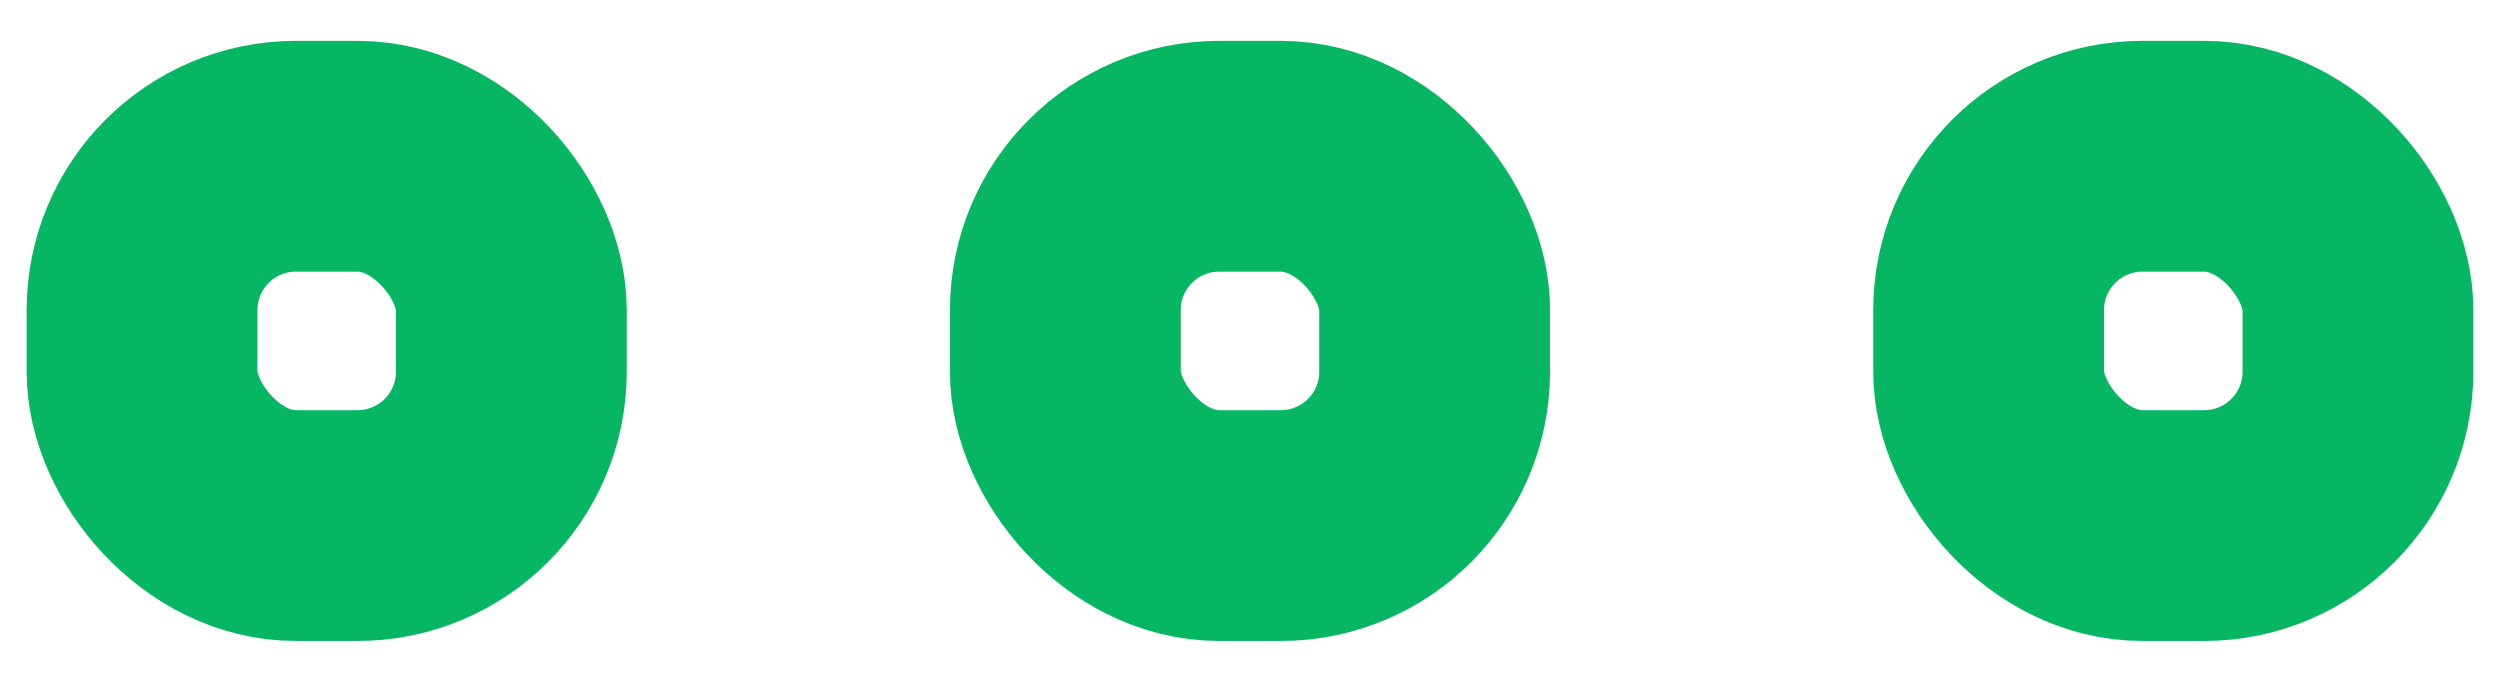
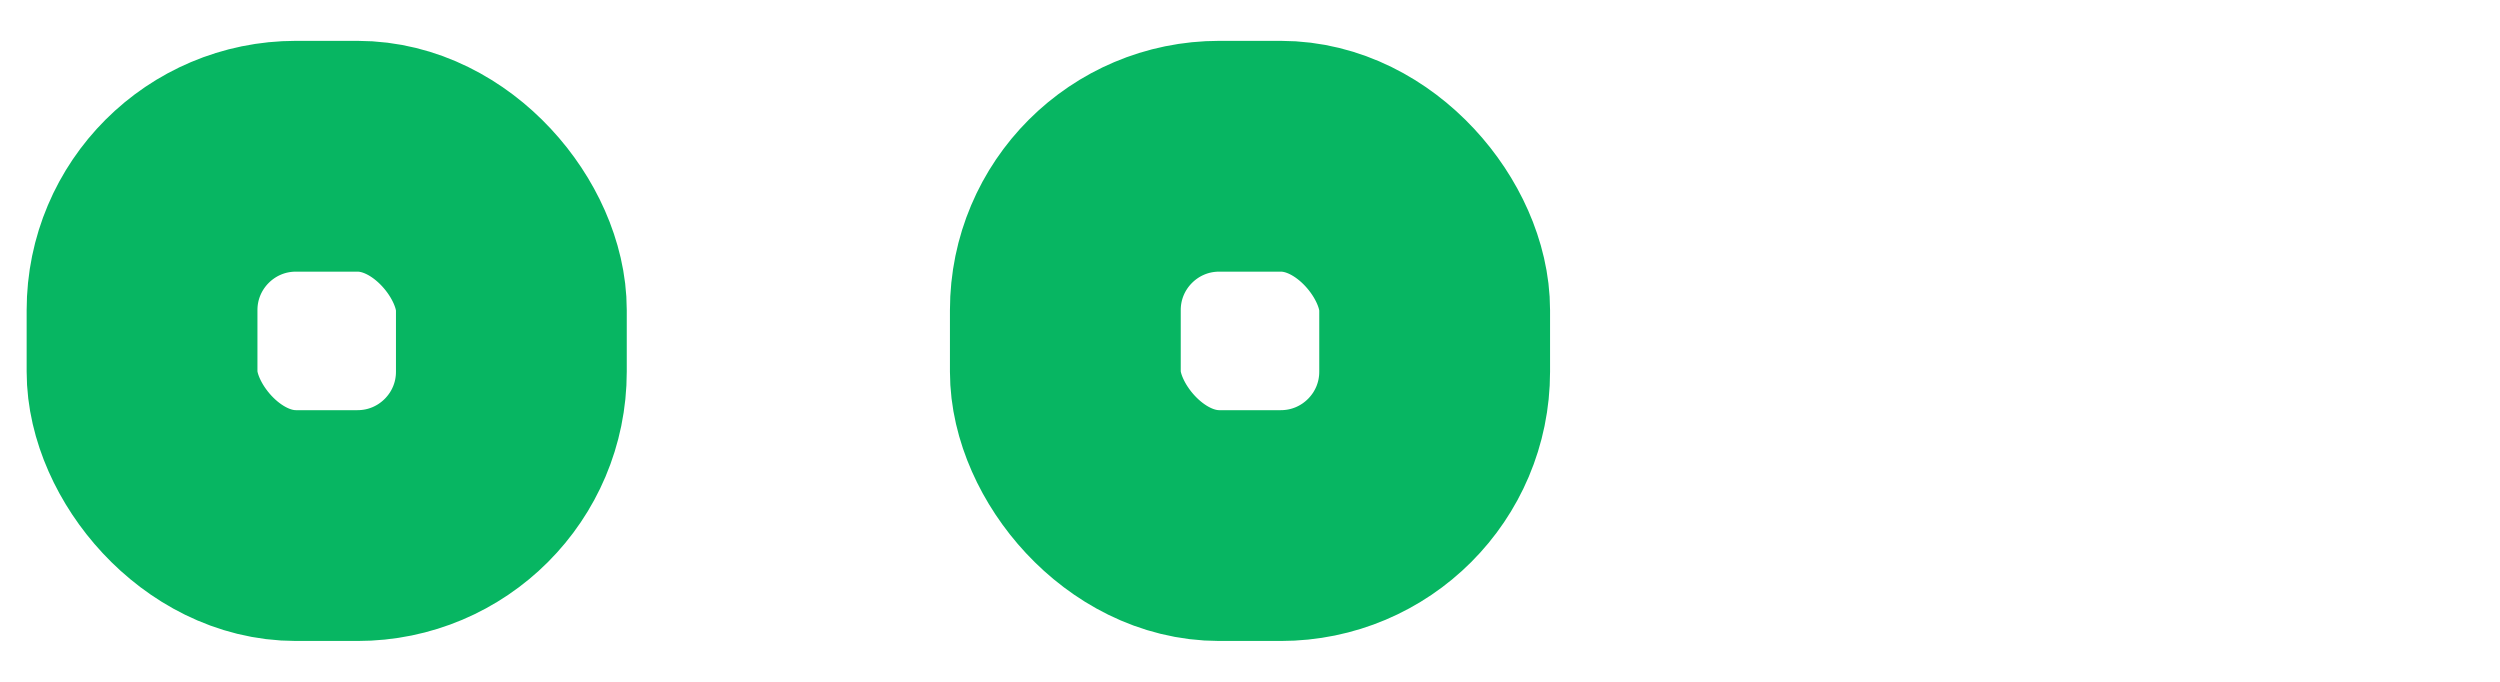
<svg xmlns="http://www.w3.org/2000/svg" width="22" height="6" viewBox="0 0 22 6" fill="none">
-   <rect x="17.5" y="1.375" width="3.25" height="3.25" rx="1.354" stroke="#07B662" stroke-width="2.031" />
  <rect x="9.375" y="1.375" width="3.25" height="3.25" rx="1.354" stroke="#07B662" stroke-width="2.031" />
  <rect x="1.25" y="1.375" width="3.25" height="3.25" rx="1.354" stroke="#07B662" stroke-width="2.031" />
</svg>